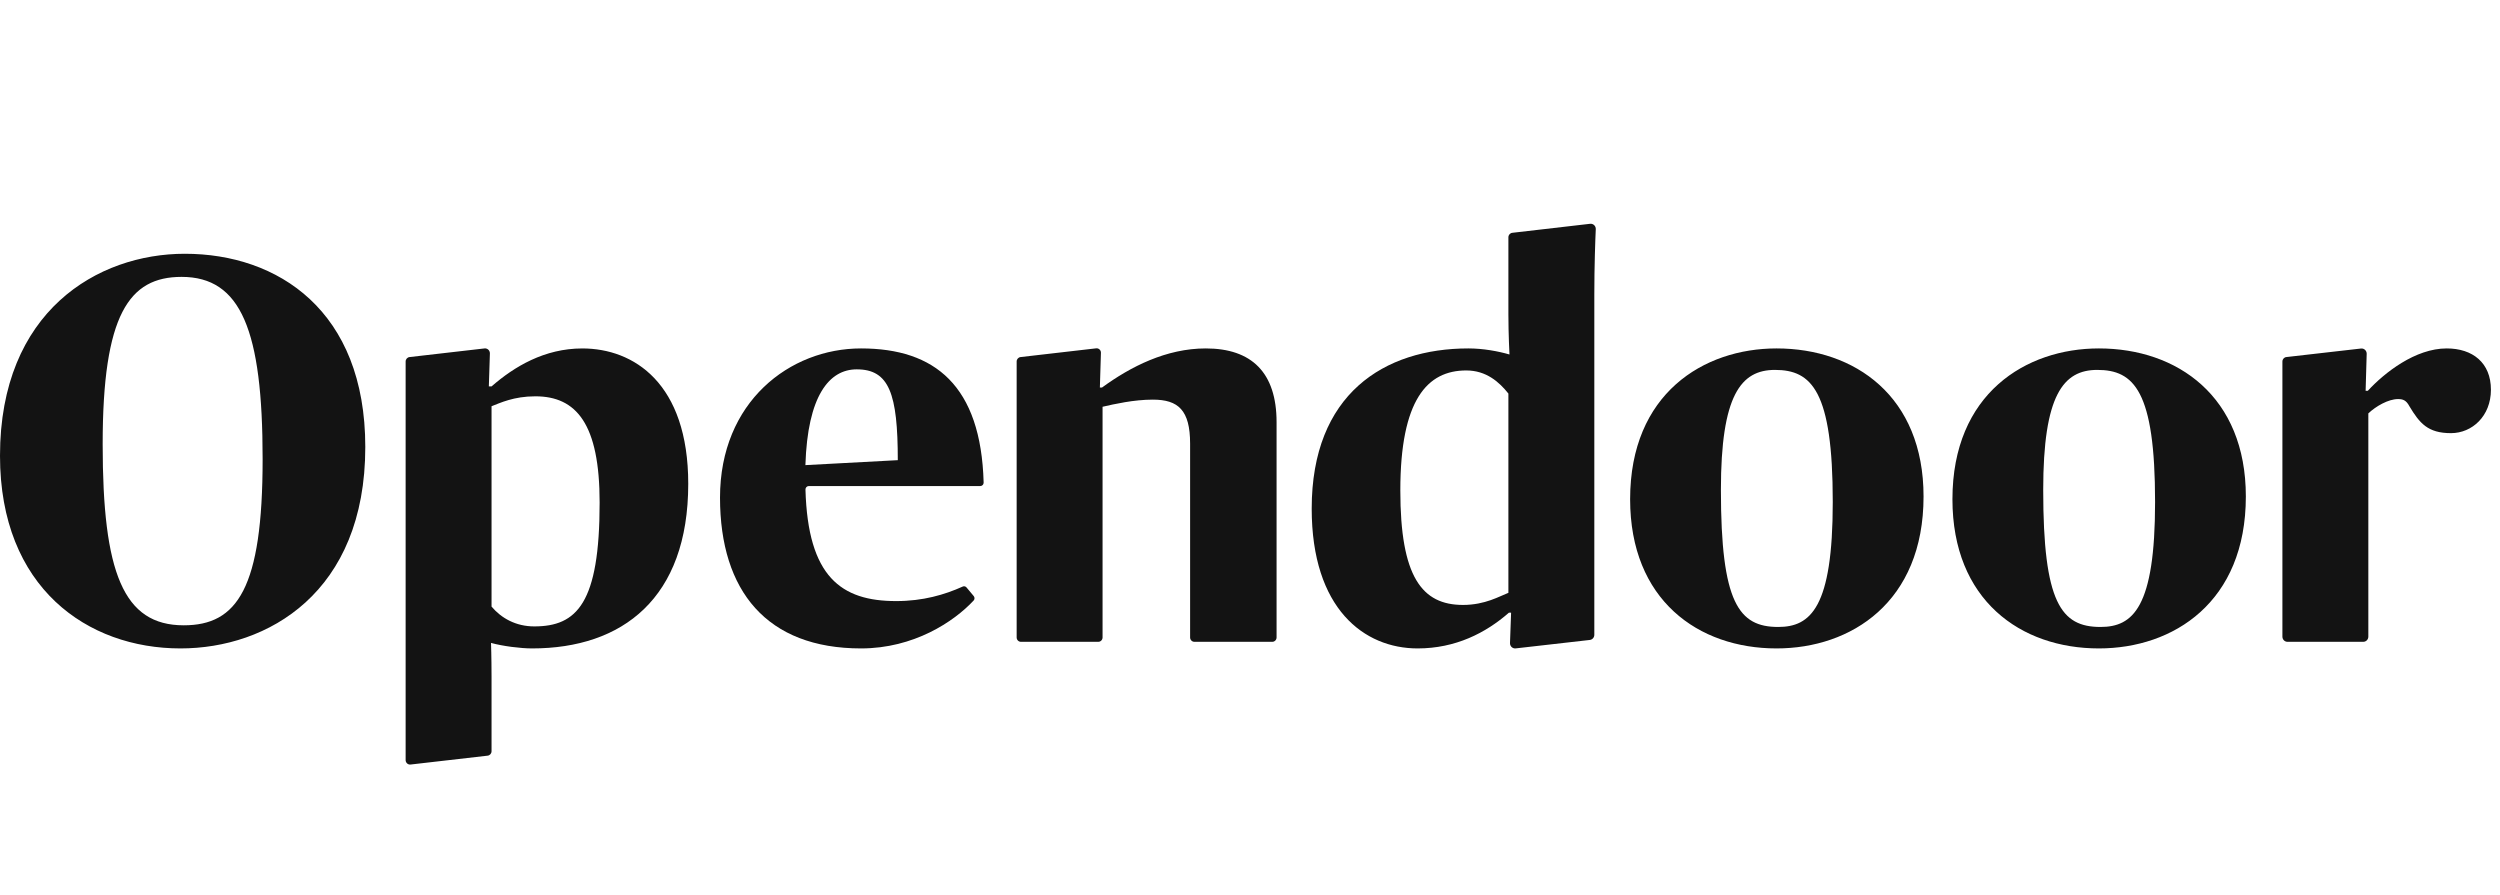
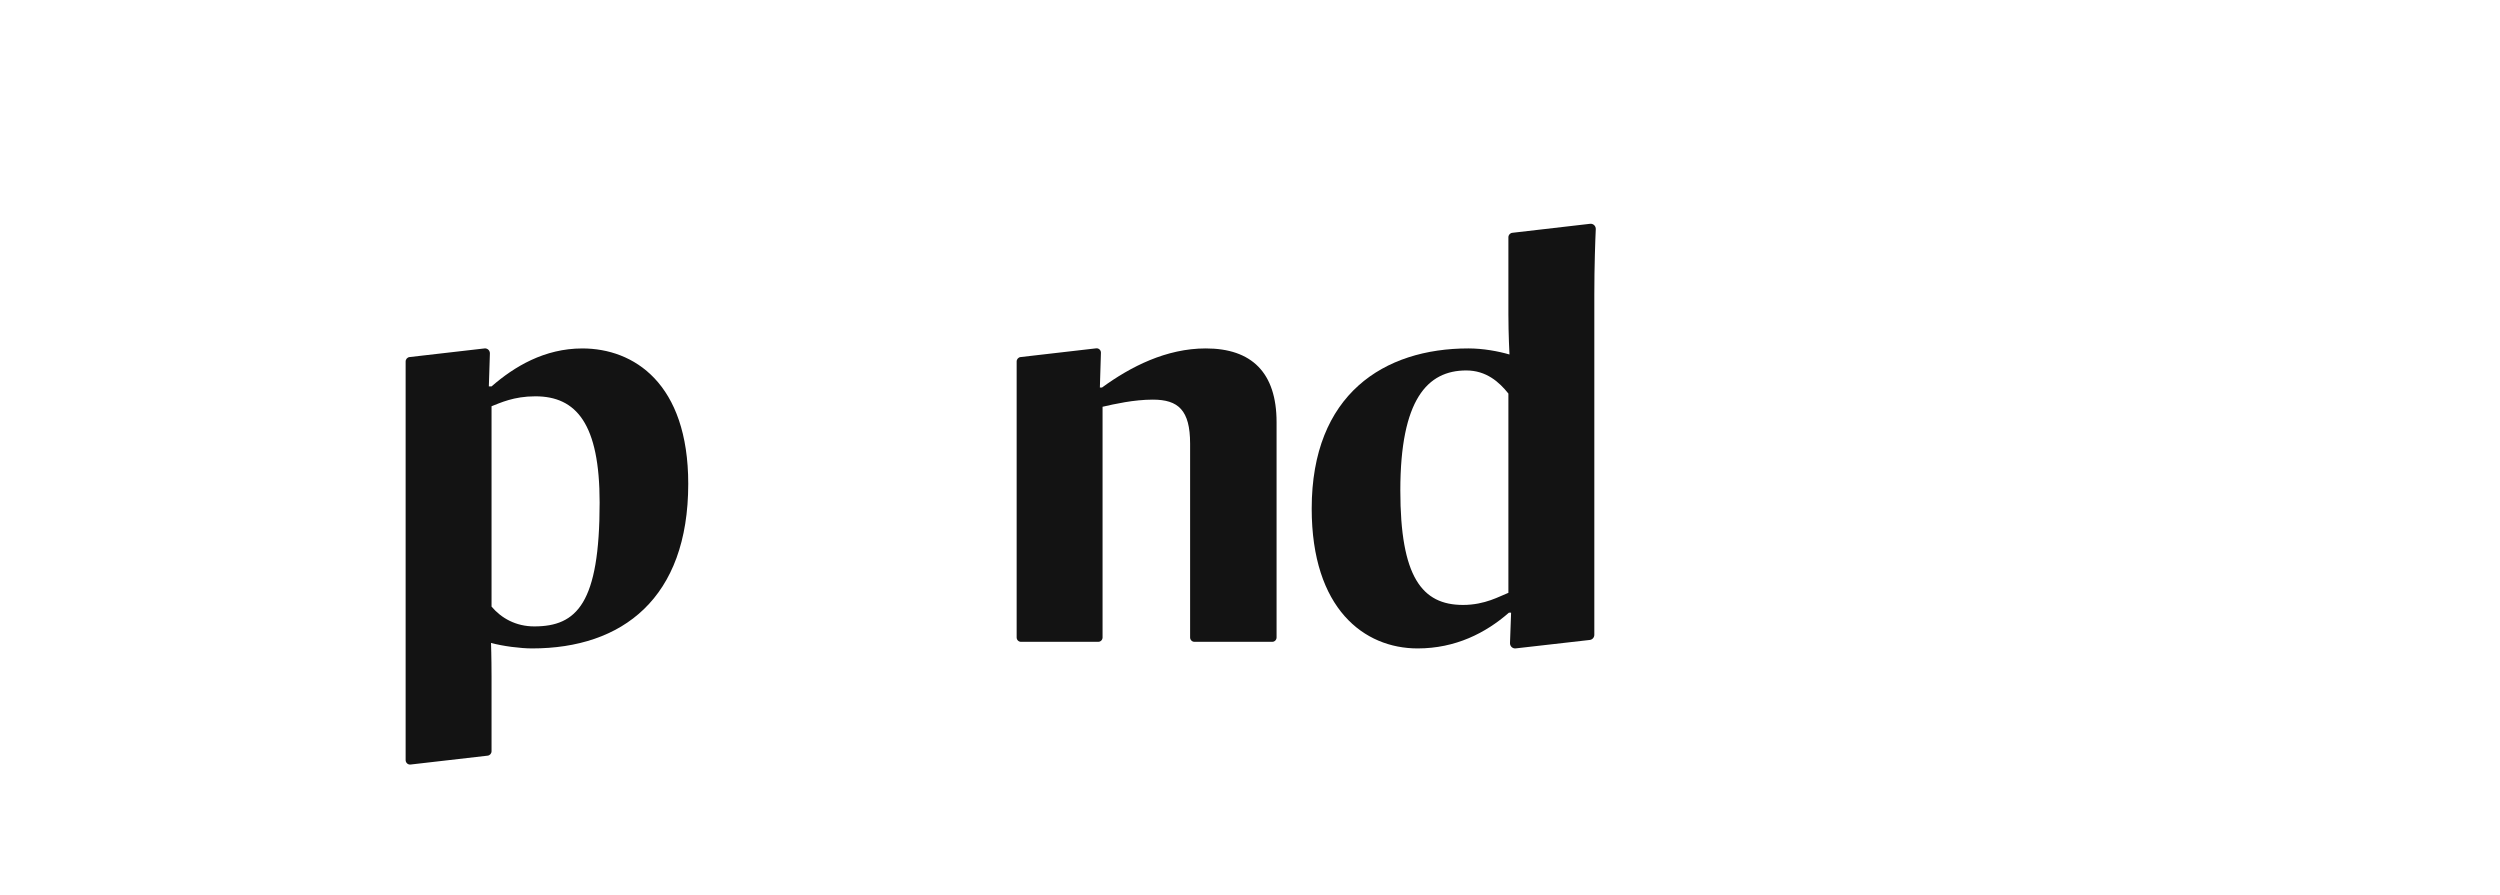
<svg xmlns="http://www.w3.org/2000/svg" width="162" height="58" viewBox="0 0 162 58" fill="none">
  <g clip-path="url(#clip0_507_14182)">
-     <path fill-rule="evenodd" clip-rule="evenodd" d="M17.018 29.748C17.018 21.401 15.617 17.942 11.766 17.942C8.369 17.942 6.653 20.367 6.653 28.785C6.653 37.095 7.984 40.52 11.905 40.52C15.372 40.52 17.018 38.13 17.018 29.748ZM0 29.534C0 20.153 6.338 16.444 11.976 16.444C17.998 16.444 23.671 20.118 23.671 28.963C23.671 38.415 17.333 42.018 11.695 42.018C5.673 42.018 0 38.094 0 29.534Z" fill="#131313" />
-     <path fill-rule="evenodd" clip-rule="evenodd" d="M52.19 30.14L58.177 29.819C58.177 25.503 57.617 23.934 55.516 23.934C53.73 23.934 52.33 25.646 52.19 30.14ZM46.657 32.245C46.657 26.038 51.174 22.578 55.796 22.578C60.572 22.578 63.569 24.982 63.74 31.27C63.743 31.392 63.646 31.496 63.525 31.496H52.41C52.289 31.496 52.191 31.599 52.194 31.721C52.351 37.387 54.512 38.95 58.072 38.95C59.81 38.95 61.211 38.539 62.383 38.01C62.469 37.97 62.57 37.993 62.631 38.067L63.097 38.625C63.167 38.709 63.166 38.833 63.092 38.913C61.815 40.285 59.214 42.018 55.796 42.018C49.703 42.018 46.657 38.308 46.657 32.245Z" fill="#131313" />
-     <path fill-rule="evenodd" clip-rule="evenodd" d="M118.763 32.53C118.763 25.325 117.397 23.97 115.016 23.97C112.81 23.97 111.515 25.61 111.515 31.745C111.515 39.058 112.67 40.627 115.226 40.627C117.327 40.627 118.763 39.378 118.763 32.53ZM105.632 32.352C105.632 25.503 110.394 22.578 115.121 22.578C120.199 22.578 124.646 25.682 124.646 32.173C124.646 39.022 119.953 42.018 115.121 42.018C110.044 42.018 105.632 38.879 105.632 32.352Z" fill="#131313" />
-     <path fill-rule="evenodd" clip-rule="evenodd" d="M139.649 32.53C139.649 25.325 138.283 23.97 135.902 23.97C133.696 23.97 132.4 25.61 132.4 31.745C132.4 39.058 133.556 40.627 136.112 40.627C138.213 40.627 139.649 39.378 139.649 32.53ZM126.518 32.352C126.518 25.503 131.28 22.578 136.007 22.578C141.084 22.578 145.531 25.682 145.531 32.173C145.531 39.022 140.839 42.018 136.007 42.018C130.93 42.018 126.518 38.879 126.518 32.352Z" fill="#131313" />
    <path fill-rule="evenodd" clip-rule="evenodd" d="M78.135 22.578C75.579 22.578 73.267 23.756 71.412 25.111H71.272L71.34 22.862C71.346 22.69 71.2 22.553 71.032 22.572L66.132 23.138C65.988 23.154 65.879 23.278 65.879 23.426V41.307C65.879 41.463 66.003 41.59 66.156 41.59H71.169C71.322 41.59 71.446 41.463 71.446 41.307V26.359C72.217 26.181 73.477 25.896 74.703 25.896C76.349 25.896 77.119 26.573 77.119 28.749V41.307C77.119 41.463 77.244 41.59 77.397 41.59H82.444C82.597 41.59 82.722 41.463 82.722 41.307V27.358C82.722 24.148 81.111 22.578 78.135 22.578Z" fill="#131313" />
    <path fill-rule="evenodd" clip-rule="evenodd" d="M97.744 38.415C97.184 38.629 96.239 39.2 94.803 39.2C92.142 39.2 90.741 37.381 90.741 31.781C90.741 25.895 92.492 24.005 95.013 24.005C96.309 24.005 97.149 24.754 97.744 25.503V38.415ZM103.312 19.083C103.312 17.239 103.374 15.545 103.406 14.85C103.416 14.647 103.246 14.483 103.047 14.501L98.004 15.085C97.857 15.098 97.744 15.223 97.744 15.374V20.367C97.744 21.651 97.814 22.971 97.814 22.971C97.079 22.757 96.099 22.578 95.153 22.578C89.691 22.578 84.998 25.539 84.998 32.958C84.998 39.45 88.395 42.018 91.862 42.018C94.313 42.018 96.274 41.019 97.779 39.7H97.919L97.848 41.668C97.84 41.878 98.02 42.044 98.224 42.015L103.028 41.468C103.191 41.445 103.312 41.303 103.312 41.136V19.083Z" fill="#131313" />
-     <path fill-rule="evenodd" clip-rule="evenodd" d="M158.545 22.578C156.514 22.578 154.518 24.148 153.433 25.325H153.292L153.361 22.928C153.367 22.724 153.193 22.562 152.994 22.584L148.153 23.138C148.009 23.154 147.9 23.278 147.9 23.427V41.254C147.9 41.44 148.047 41.59 148.229 41.59H153.138C153.32 41.59 153.468 41.44 153.468 41.254V26.788C153.958 26.324 154.763 25.86 155.393 25.86C155.709 25.86 155.919 25.931 156.129 26.324C156.794 27.429 157.321 28.068 158.825 28.068C160.191 28.068 161.412 26.966 161.412 25.254C161.412 23.506 160.226 22.578 158.545 22.578Z" fill="#131313" />
    <path fill-rule="evenodd" clip-rule="evenodd" d="M34.619 40.591C33.428 40.591 32.483 40.056 31.852 39.307V26.324C32.413 26.11 33.288 25.681 34.689 25.681C37.35 25.681 38.856 27.465 38.856 32.566C38.856 39.093 37.385 40.591 34.619 40.591ZM37.735 22.579C35.284 22.579 33.323 23.756 31.852 25.04H31.677L31.745 22.905C31.751 22.711 31.586 22.556 31.397 22.578L26.538 23.138C26.393 23.154 26.285 23.279 26.285 23.426V49.254C26.285 49.426 26.433 49.561 26.602 49.542L31.6 48.967C31.744 48.95 31.852 48.826 31.852 48.678V43.837C31.852 42.589 31.818 41.661 31.818 41.661C32.588 41.875 33.744 42.018 34.479 42.018C40.327 42.018 44.598 38.772 44.598 31.353C44.598 24.826 41.062 22.579 37.735 22.579Z" fill="#131313" />
  </g>
  <defs>
    <clipPath id="clip0_507_14182">
      <rect width="161.917" height="58" fill="white" />
    </clipPath>
  </defs>
</svg>